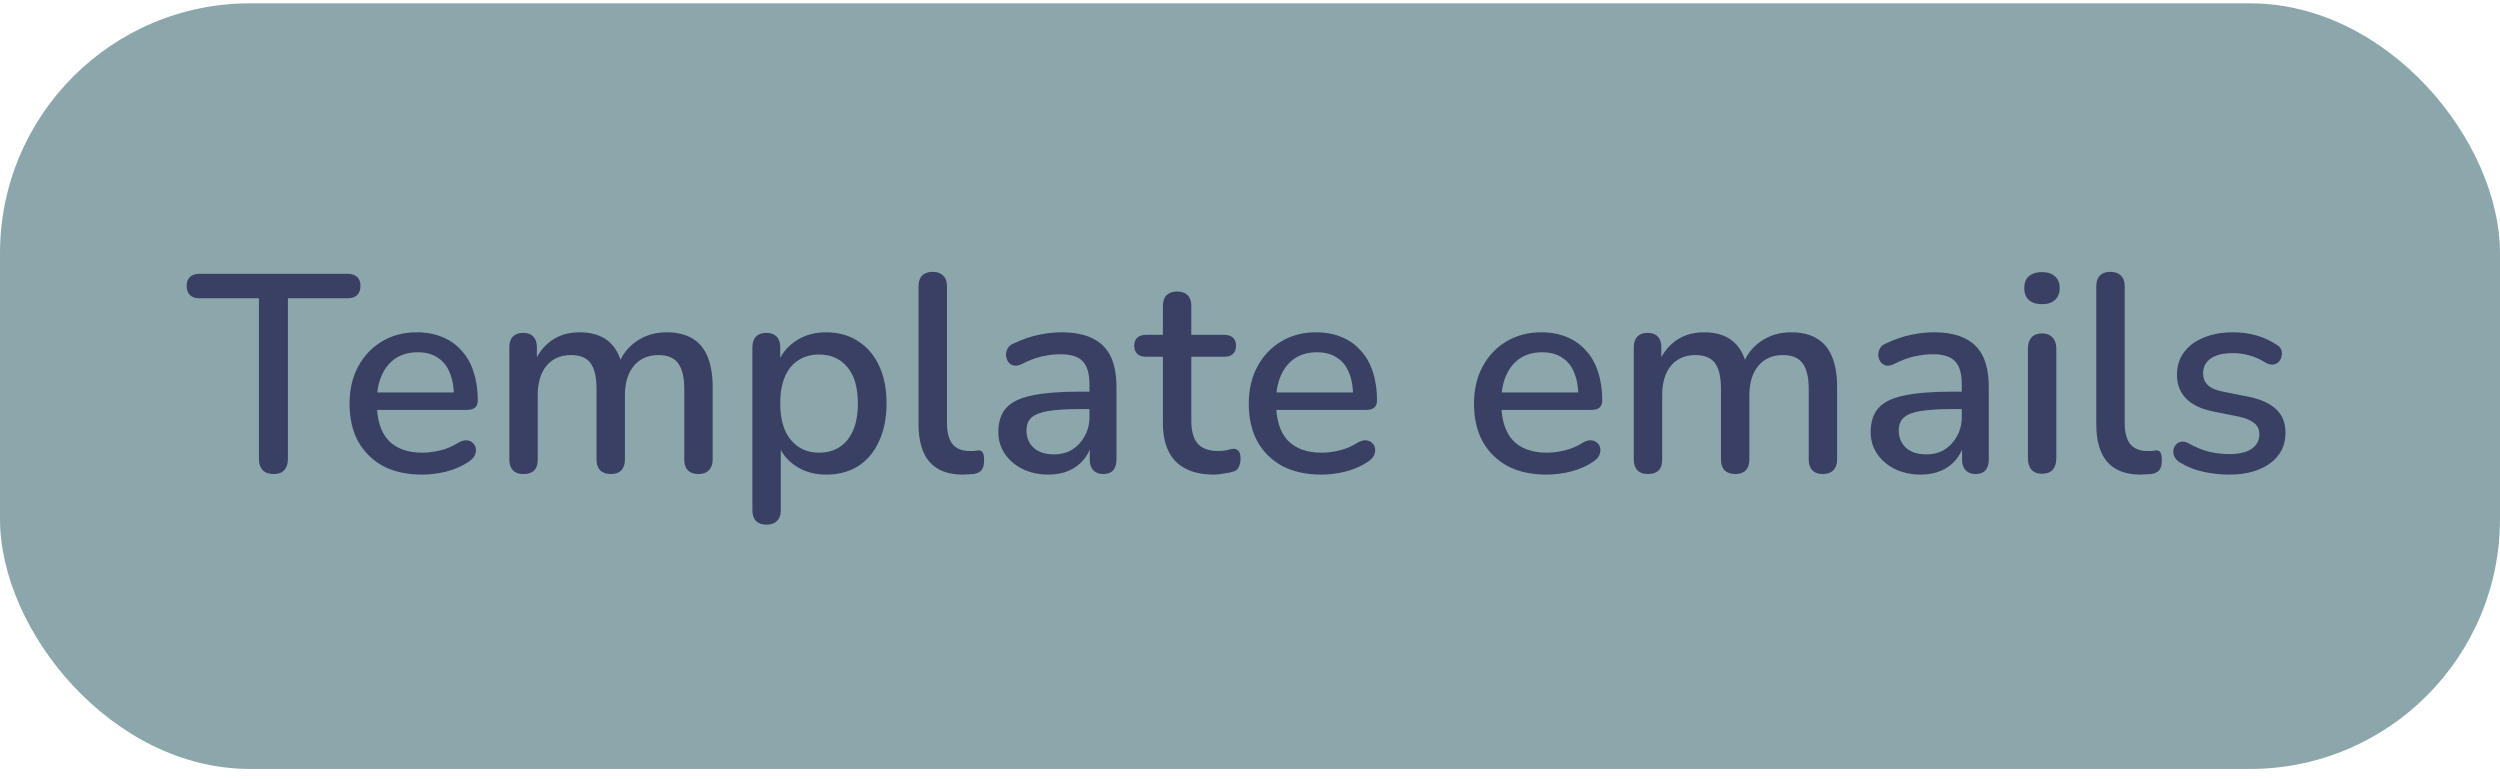
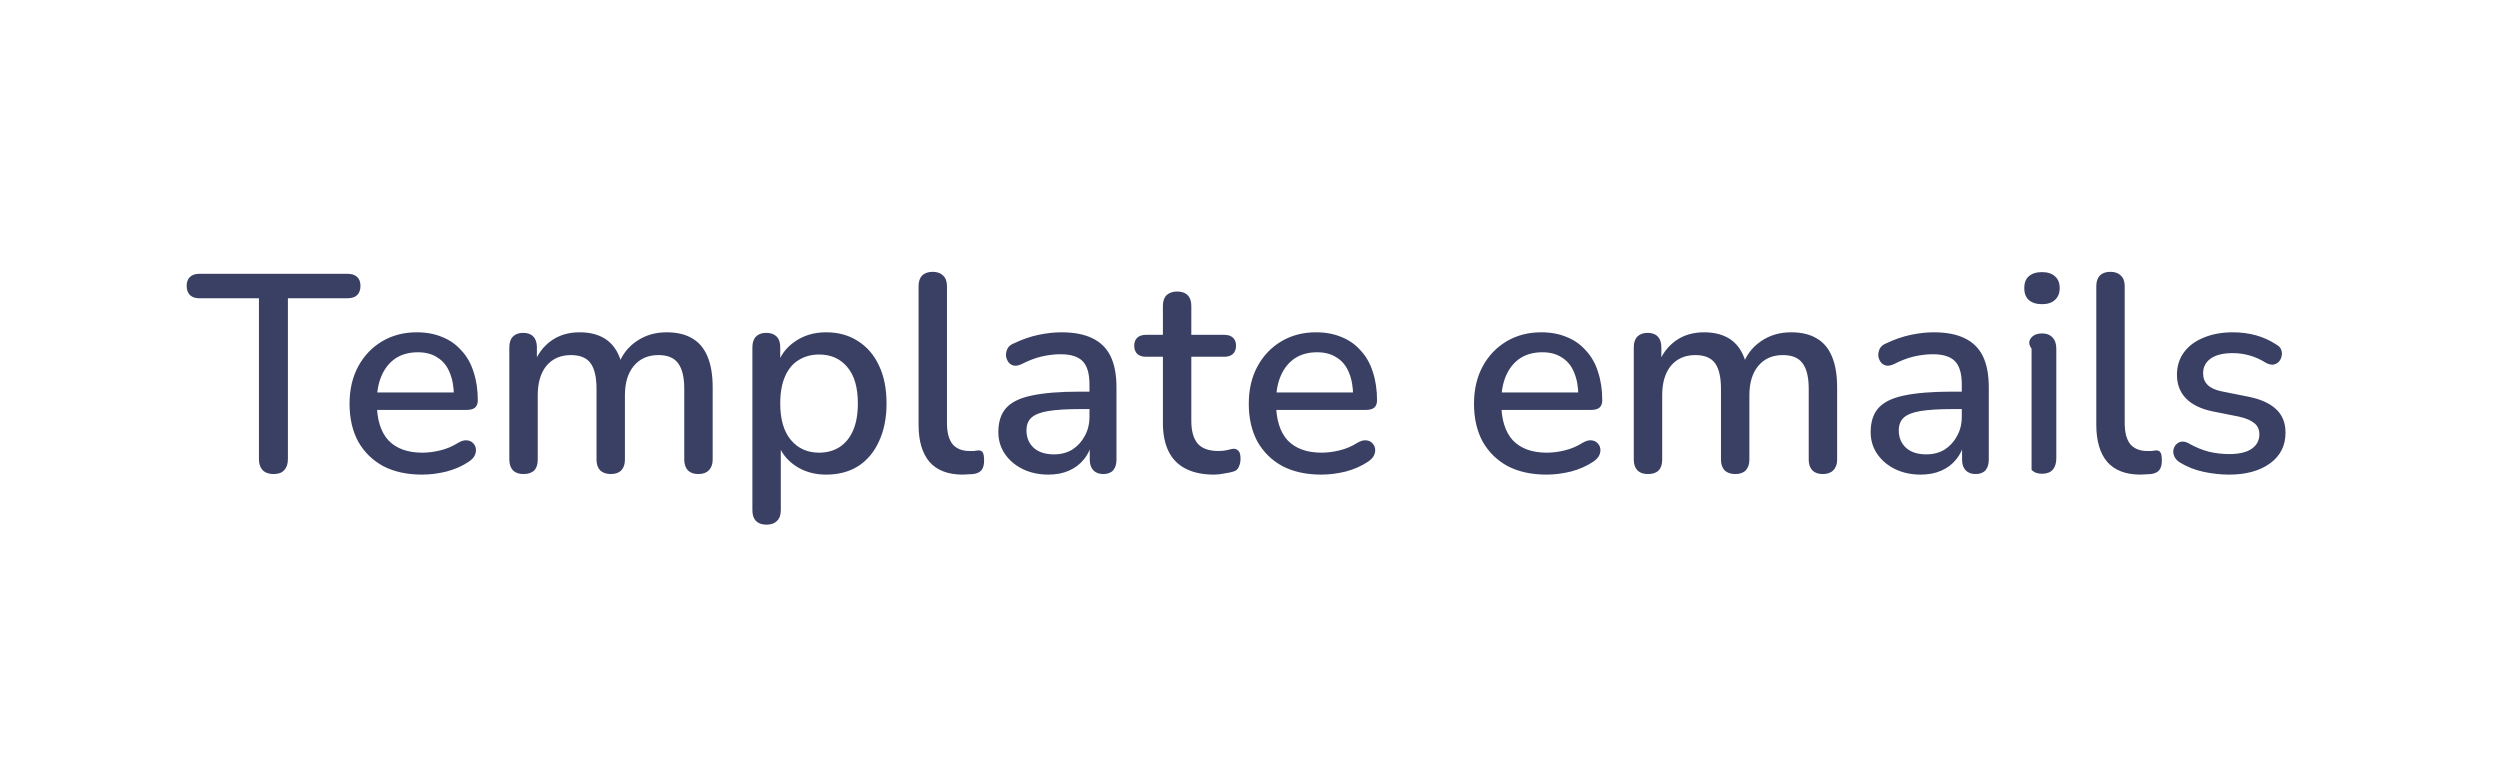
<svg xmlns="http://www.w3.org/2000/svg" width="160" height="50" viewBox="0 0 160 50" fill="none">
-   <rect y="0.213" width="160" height="49" rx="16" fill="#8CA7AB" />
-   <path d="M17.508 30.339C17.208 30.339 16.974 30.255 16.806 30.087C16.65 29.919 16.572 29.685 16.572 29.385V19.089H12.756C12.504 19.089 12.306 19.023 12.162 18.891C12.018 18.747 11.946 18.549 11.946 18.297C11.946 18.045 12.018 17.853 12.162 17.721C12.306 17.589 12.504 17.523 12.756 17.523H22.242C22.506 17.523 22.71 17.589 22.854 17.721C22.998 17.853 23.07 18.045 23.07 18.297C23.07 18.549 22.998 18.747 22.854 18.891C22.71 19.023 22.506 19.089 22.242 19.089H18.426V29.385C18.426 29.685 18.348 29.919 18.192 30.087C18.048 30.255 17.82 30.339 17.508 30.339ZM27.015 30.375C26.055 30.375 25.227 30.195 24.531 29.835C23.847 29.463 23.313 28.941 22.929 28.269C22.557 27.585 22.371 26.775 22.371 25.839C22.371 24.927 22.557 24.129 22.929 23.445C23.301 22.761 23.811 22.227 24.459 21.843C25.107 21.459 25.845 21.267 26.673 21.267C27.285 21.267 27.831 21.369 28.311 21.573C28.791 21.765 29.199 22.053 29.535 22.437C29.883 22.809 30.141 23.265 30.309 23.805C30.489 24.345 30.579 24.951 30.579 25.623C30.579 25.827 30.519 25.983 30.399 26.091C30.279 26.187 30.099 26.235 29.859 26.235H23.811V25.119H29.355L29.049 25.371C29.049 24.771 28.959 24.261 28.779 23.841C28.611 23.421 28.353 23.103 28.005 22.887C27.669 22.659 27.249 22.545 26.745 22.545C26.181 22.545 25.701 22.677 25.305 22.941C24.921 23.205 24.627 23.571 24.423 24.039C24.219 24.507 24.117 25.053 24.117 25.677V25.785C24.117 26.841 24.363 27.639 24.855 28.179C25.359 28.707 26.085 28.971 27.033 28.971C27.393 28.971 27.771 28.923 28.167 28.827C28.575 28.731 28.959 28.569 29.319 28.341C29.523 28.221 29.703 28.167 29.859 28.179C30.027 28.191 30.159 28.245 30.255 28.341C30.363 28.437 30.429 28.557 30.453 28.701C30.477 28.845 30.453 28.995 30.381 29.151C30.309 29.295 30.183 29.427 30.003 29.547C29.595 29.823 29.121 30.033 28.581 30.177C28.041 30.309 27.519 30.375 27.015 30.375ZM33.497 30.339C33.209 30.339 32.987 30.261 32.831 30.105C32.675 29.937 32.597 29.709 32.597 29.421V22.221C32.597 21.921 32.675 21.693 32.831 21.537C32.987 21.381 33.203 21.303 33.479 21.303C33.767 21.303 33.983 21.381 34.127 21.537C34.283 21.693 34.361 21.921 34.361 22.221V23.697L34.163 23.301C34.403 22.665 34.775 22.167 35.279 21.807C35.783 21.447 36.389 21.267 37.097 21.267C37.829 21.267 38.423 21.441 38.879 21.789C39.335 22.137 39.647 22.671 39.815 23.391H39.563C39.791 22.731 40.181 22.215 40.733 21.843C41.285 21.459 41.927 21.267 42.659 21.267C43.331 21.267 43.883 21.399 44.315 21.663C44.747 21.915 45.071 22.305 45.287 22.833C45.503 23.349 45.611 24.003 45.611 24.795V29.421C45.611 29.709 45.527 29.937 45.359 30.105C45.203 30.261 44.981 30.339 44.693 30.339C44.405 30.339 44.183 30.261 44.027 30.105C43.871 29.937 43.793 29.709 43.793 29.421V24.885C43.793 24.141 43.661 23.595 43.397 23.247C43.145 22.899 42.725 22.725 42.137 22.725C41.477 22.725 40.955 22.953 40.571 23.409C40.187 23.865 39.995 24.495 39.995 25.299V29.421C39.995 29.709 39.917 29.937 39.761 30.105C39.605 30.261 39.383 30.339 39.095 30.339C38.807 30.339 38.579 30.261 38.411 30.105C38.255 29.937 38.177 29.709 38.177 29.421V24.885C38.177 24.141 38.051 23.595 37.799 23.247C37.547 22.899 37.127 22.725 36.539 22.725C35.879 22.725 35.357 22.953 34.973 23.409C34.601 23.865 34.415 24.495 34.415 25.299V29.421C34.415 30.033 34.109 30.339 33.497 30.339ZM49.053 33.579C48.765 33.579 48.543 33.501 48.387 33.345C48.231 33.189 48.153 32.961 48.153 32.661V22.221C48.153 21.921 48.231 21.693 48.387 21.537C48.543 21.381 48.759 21.303 49.035 21.303C49.323 21.303 49.545 21.381 49.701 21.537C49.857 21.693 49.935 21.921 49.935 22.221V23.787L49.737 23.409C49.929 22.761 50.307 22.245 50.871 21.861C51.435 21.465 52.101 21.267 52.869 21.267C53.649 21.267 54.327 21.453 54.903 21.825C55.491 22.197 55.941 22.719 56.253 23.391C56.577 24.063 56.739 24.873 56.739 25.821C56.739 26.745 56.577 27.555 56.253 28.251C55.941 28.935 55.497 29.463 54.921 29.835C54.345 30.195 53.661 30.375 52.869 30.375C52.113 30.375 51.453 30.183 50.889 29.799C50.325 29.415 49.947 28.905 49.755 28.269H49.971V32.661C49.971 32.961 49.887 33.189 49.719 33.345C49.563 33.501 49.341 33.579 49.053 33.579ZM52.419 28.971C52.923 28.971 53.361 28.851 53.733 28.611C54.105 28.371 54.393 28.017 54.597 27.549C54.801 27.081 54.903 26.505 54.903 25.821C54.903 24.789 54.675 24.009 54.219 23.481C53.775 22.953 53.175 22.689 52.419 22.689C51.927 22.689 51.489 22.809 51.105 23.049C50.733 23.277 50.445 23.625 50.241 24.093C50.037 24.561 49.935 25.137 49.935 25.821C49.935 26.841 50.163 27.621 50.619 28.161C51.075 28.701 51.675 28.971 52.419 28.971ZM61.614 30.375C60.678 30.375 59.97 30.105 59.49 29.565C59.022 29.013 58.788 28.221 58.788 27.189V18.315C58.788 18.015 58.866 17.787 59.022 17.631C59.178 17.475 59.4 17.397 59.688 17.397C59.976 17.397 60.198 17.475 60.354 17.631C60.522 17.787 60.606 18.015 60.606 18.315V27.081C60.606 27.681 60.726 28.131 60.966 28.431C61.218 28.719 61.578 28.863 62.046 28.863C62.154 28.863 62.25 28.863 62.334 28.863C62.418 28.851 62.502 28.839 62.586 28.827C62.73 28.815 62.832 28.857 62.892 28.953C62.952 29.037 62.982 29.217 62.982 29.493C62.982 29.745 62.928 29.943 62.82 30.087C62.712 30.219 62.538 30.303 62.298 30.339C62.19 30.351 62.076 30.357 61.956 30.357C61.836 30.369 61.722 30.375 61.614 30.375ZM67.098 30.375C66.486 30.375 65.934 30.255 65.442 30.015C64.962 29.775 64.584 29.451 64.308 29.043C64.032 28.635 63.894 28.173 63.894 27.657C63.894 27.009 64.056 26.499 64.38 26.127C64.716 25.743 65.262 25.473 66.018 25.317C66.786 25.149 67.818 25.065 69.114 25.065H69.96V26.181H69.132C68.268 26.181 67.584 26.223 67.08 26.307C66.576 26.391 66.216 26.535 66 26.739C65.796 26.931 65.694 27.201 65.694 27.549C65.694 28.005 65.85 28.377 66.162 28.665C66.474 28.941 66.906 29.079 67.458 29.079C67.902 29.079 68.292 28.977 68.628 28.773C68.964 28.557 69.228 28.269 69.42 27.909C69.624 27.549 69.726 27.135 69.726 26.667V24.597C69.726 23.913 69.582 23.421 69.294 23.121C69.006 22.821 68.532 22.671 67.872 22.671C67.488 22.671 67.086 22.719 66.666 22.815C66.258 22.911 65.832 23.073 65.388 23.301C65.184 23.397 65.01 23.427 64.866 23.391C64.722 23.355 64.608 23.277 64.524 23.157C64.44 23.025 64.392 22.887 64.38 22.743C64.38 22.587 64.416 22.437 64.488 22.293C64.572 22.149 64.71 22.041 64.902 21.969C65.43 21.717 65.952 21.537 66.468 21.429C66.984 21.321 67.47 21.267 67.926 21.267C68.73 21.267 69.39 21.393 69.906 21.645C70.434 21.897 70.824 22.281 71.076 22.797C71.328 23.313 71.454 23.979 71.454 24.795V29.421C71.454 29.709 71.382 29.937 71.238 30.105C71.094 30.261 70.884 30.339 70.608 30.339C70.344 30.339 70.134 30.261 69.978 30.105C69.822 29.937 69.744 29.709 69.744 29.421V28.251H69.906C69.81 28.695 69.63 29.079 69.366 29.403C69.114 29.715 68.796 29.955 68.412 30.123C68.028 30.291 67.59 30.375 67.098 30.375ZM77.702 30.375C76.982 30.375 76.376 30.249 75.884 29.997C75.392 29.745 75.026 29.373 74.786 28.881C74.546 28.389 74.426 27.789 74.426 27.081V22.833H73.346C73.106 22.833 72.92 22.773 72.788 22.653C72.656 22.521 72.59 22.347 72.59 22.131C72.59 21.903 72.656 21.729 72.788 21.609C72.92 21.489 73.106 21.429 73.346 21.429H74.426V19.575C74.426 19.275 74.504 19.047 74.66 18.891C74.828 18.735 75.056 18.657 75.344 18.657C75.632 18.657 75.854 18.735 76.01 18.891C76.166 19.047 76.244 19.275 76.244 19.575V21.429H78.35C78.59 21.429 78.776 21.489 78.908 21.609C79.04 21.729 79.106 21.903 79.106 22.131C79.106 22.347 79.04 22.521 78.908 22.653C78.776 22.773 78.59 22.833 78.35 22.833H76.244V26.937C76.244 27.573 76.376 28.053 76.64 28.377C76.916 28.701 77.36 28.863 77.972 28.863C78.188 28.863 78.374 28.845 78.53 28.809C78.698 28.761 78.836 28.731 78.944 28.719C79.076 28.719 79.184 28.767 79.268 28.863C79.352 28.947 79.394 29.115 79.394 29.367C79.394 29.547 79.358 29.715 79.286 29.871C79.226 30.027 79.112 30.129 78.944 30.177C78.8 30.225 78.602 30.267 78.35 30.303C78.11 30.351 77.894 30.375 77.702 30.375ZM84.566 30.375C83.606 30.375 82.778 30.195 82.082 29.835C81.398 29.463 80.864 28.941 80.48 28.269C80.108 27.585 79.922 26.775 79.922 25.839C79.922 24.927 80.108 24.129 80.48 23.445C80.852 22.761 81.362 22.227 82.01 21.843C82.658 21.459 83.396 21.267 84.224 21.267C84.836 21.267 85.382 21.369 85.862 21.573C86.342 21.765 86.75 22.053 87.086 22.437C87.434 22.809 87.692 23.265 87.86 23.805C88.04 24.345 88.13 24.951 88.13 25.623C88.13 25.827 88.07 25.983 87.95 26.091C87.83 26.187 87.65 26.235 87.41 26.235H81.362V25.119H86.906L86.6 25.371C86.6 24.771 86.51 24.261 86.33 23.841C86.162 23.421 85.904 23.103 85.556 22.887C85.22 22.659 84.8 22.545 84.296 22.545C83.732 22.545 83.252 22.677 82.856 22.941C82.472 23.205 82.178 23.571 81.974 24.039C81.77 24.507 81.668 25.053 81.668 25.677V25.785C81.668 26.841 81.914 27.639 82.406 28.179C82.91 28.707 83.636 28.971 84.584 28.971C84.944 28.971 85.322 28.923 85.718 28.827C86.126 28.731 86.51 28.569 86.87 28.341C87.074 28.221 87.254 28.167 87.41 28.179C87.578 28.191 87.71 28.245 87.806 28.341C87.914 28.437 87.98 28.557 88.004 28.701C88.028 28.845 88.004 28.995 87.932 29.151C87.86 29.295 87.734 29.427 87.554 29.547C87.146 29.823 86.672 30.033 86.132 30.177C85.592 30.309 85.07 30.375 84.566 30.375ZM98.98 30.375C98.02 30.375 97.192 30.195 96.496 29.835C95.812 29.463 95.278 28.941 94.894 28.269C94.522 27.585 94.336 26.775 94.336 25.839C94.336 24.927 94.522 24.129 94.894 23.445C95.266 22.761 95.776 22.227 96.424 21.843C97.072 21.459 97.81 21.267 98.638 21.267C99.25 21.267 99.796 21.369 100.276 21.573C100.756 21.765 101.164 22.053 101.5 22.437C101.848 22.809 102.106 23.265 102.274 23.805C102.454 24.345 102.544 24.951 102.544 25.623C102.544 25.827 102.484 25.983 102.364 26.091C102.244 26.187 102.064 26.235 101.824 26.235H95.776V25.119H101.32L101.014 25.371C101.014 24.771 100.924 24.261 100.744 23.841C100.576 23.421 100.318 23.103 99.97 22.887C99.634 22.659 99.214 22.545 98.71 22.545C98.146 22.545 97.666 22.677 97.27 22.941C96.886 23.205 96.592 23.571 96.388 24.039C96.184 24.507 96.082 25.053 96.082 25.677V25.785C96.082 26.841 96.328 27.639 96.82 28.179C97.324 28.707 98.05 28.971 98.998 28.971C99.358 28.971 99.736 28.923 100.132 28.827C100.54 28.731 100.924 28.569 101.284 28.341C101.488 28.221 101.668 28.167 101.824 28.179C101.992 28.191 102.124 28.245 102.22 28.341C102.328 28.437 102.394 28.557 102.418 28.701C102.442 28.845 102.418 28.995 102.346 29.151C102.274 29.295 102.148 29.427 101.968 29.547C101.56 29.823 101.086 30.033 100.546 30.177C100.006 30.309 99.484 30.375 98.98 30.375ZM105.462 30.339C105.174 30.339 104.952 30.261 104.796 30.105C104.64 29.937 104.562 29.709 104.562 29.421V22.221C104.562 21.921 104.64 21.693 104.796 21.537C104.952 21.381 105.168 21.303 105.444 21.303C105.732 21.303 105.948 21.381 106.092 21.537C106.248 21.693 106.326 21.921 106.326 22.221V23.697L106.128 23.301C106.368 22.665 106.74 22.167 107.244 21.807C107.748 21.447 108.354 21.267 109.062 21.267C109.794 21.267 110.388 21.441 110.844 21.789C111.3 22.137 111.612 22.671 111.78 23.391H111.528C111.756 22.731 112.146 22.215 112.698 21.843C113.25 21.459 113.892 21.267 114.624 21.267C115.296 21.267 115.848 21.399 116.28 21.663C116.712 21.915 117.036 22.305 117.252 22.833C117.468 23.349 117.576 24.003 117.576 24.795V29.421C117.576 29.709 117.492 29.937 117.324 30.105C117.168 30.261 116.946 30.339 116.658 30.339C116.37 30.339 116.148 30.261 115.992 30.105C115.836 29.937 115.758 29.709 115.758 29.421V24.885C115.758 24.141 115.626 23.595 115.362 23.247C115.11 22.899 114.69 22.725 114.102 22.725C113.442 22.725 112.92 22.953 112.536 23.409C112.152 23.865 111.96 24.495 111.96 25.299V29.421C111.96 29.709 111.882 29.937 111.726 30.105C111.57 30.261 111.348 30.339 111.06 30.339C110.772 30.339 110.544 30.261 110.376 30.105C110.22 29.937 110.142 29.709 110.142 29.421V24.885C110.142 24.141 110.016 23.595 109.764 23.247C109.512 22.899 109.092 22.725 108.504 22.725C107.844 22.725 107.322 22.953 106.938 23.409C106.566 23.865 106.38 24.495 106.38 25.299V29.421C106.38 30.033 106.074 30.339 105.462 30.339ZM122.926 30.375C122.314 30.375 121.762 30.255 121.27 30.015C120.79 29.775 120.412 29.451 120.136 29.043C119.86 28.635 119.722 28.173 119.722 27.657C119.722 27.009 119.884 26.499 120.208 26.127C120.544 25.743 121.09 25.473 121.846 25.317C122.614 25.149 123.646 25.065 124.942 25.065H125.788V26.181H124.96C124.096 26.181 123.412 26.223 122.908 26.307C122.404 26.391 122.044 26.535 121.828 26.739C121.624 26.931 121.522 27.201 121.522 27.549C121.522 28.005 121.678 28.377 121.99 28.665C122.302 28.941 122.734 29.079 123.286 29.079C123.73 29.079 124.12 28.977 124.456 28.773C124.792 28.557 125.056 28.269 125.248 27.909C125.452 27.549 125.554 27.135 125.554 26.667V24.597C125.554 23.913 125.41 23.421 125.122 23.121C124.834 22.821 124.36 22.671 123.7 22.671C123.316 22.671 122.914 22.719 122.494 22.815C122.086 22.911 121.66 23.073 121.216 23.301C121.012 23.397 120.838 23.427 120.694 23.391C120.55 23.355 120.436 23.277 120.352 23.157C120.268 23.025 120.22 22.887 120.208 22.743C120.208 22.587 120.244 22.437 120.316 22.293C120.4 22.149 120.538 22.041 120.73 21.969C121.258 21.717 121.78 21.537 122.296 21.429C122.812 21.321 123.298 21.267 123.754 21.267C124.558 21.267 125.218 21.393 125.734 21.645C126.262 21.897 126.652 22.281 126.904 22.797C127.156 23.313 127.282 23.979 127.282 24.795V29.421C127.282 29.709 127.21 29.937 127.066 30.105C126.922 30.261 126.712 30.339 126.436 30.339C126.172 30.339 125.962 30.261 125.806 30.105C125.65 29.937 125.572 29.709 125.572 29.421V28.251H125.734C125.638 28.695 125.458 29.079 125.194 29.403C124.942 29.715 124.624 29.955 124.24 30.123C123.856 30.291 123.418 30.375 122.926 30.375ZM130.686 30.321C130.398 30.321 130.176 30.237 130.02 30.069C129.864 29.889 129.786 29.643 129.786 29.331V22.311C129.786 21.999 129.864 21.759 130.02 21.591C130.176 21.423 130.398 21.339 130.686 21.339C130.974 21.339 131.196 21.423 131.352 21.591C131.52 21.759 131.604 21.999 131.604 22.311V29.331C131.604 29.643 131.526 29.889 131.37 30.069C131.214 30.237 130.986 30.321 130.686 30.321ZM130.686 19.467C130.326 19.467 130.044 19.377 129.84 19.197C129.648 19.017 129.552 18.765 129.552 18.441C129.552 18.105 129.648 17.853 129.84 17.685C130.044 17.505 130.326 17.415 130.686 17.415C131.046 17.415 131.322 17.505 131.514 17.685C131.718 17.853 131.82 18.105 131.82 18.441C131.82 18.765 131.718 19.017 131.514 19.197C131.322 19.377 131.046 19.467 130.686 19.467ZM136.989 30.375C136.053 30.375 135.345 30.105 134.865 29.565C134.397 29.013 134.163 28.221 134.163 27.189V18.315C134.163 18.015 134.241 17.787 134.397 17.631C134.553 17.475 134.775 17.397 135.063 17.397C135.351 17.397 135.573 17.475 135.729 17.631C135.897 17.787 135.981 18.015 135.981 18.315V27.081C135.981 27.681 136.101 28.131 136.341 28.431C136.593 28.719 136.953 28.863 137.421 28.863C137.529 28.863 137.625 28.863 137.709 28.863C137.793 28.851 137.877 28.839 137.961 28.827C138.105 28.815 138.207 28.857 138.267 28.953C138.327 29.037 138.357 29.217 138.357 29.493C138.357 29.745 138.303 29.943 138.195 30.087C138.087 30.219 137.913 30.303 137.673 30.339C137.565 30.351 137.451 30.357 137.331 30.357C137.211 30.369 137.097 30.375 136.989 30.375ZM142.655 30.375C142.127 30.375 141.581 30.315 141.017 30.195C140.465 30.075 139.955 29.871 139.487 29.583C139.331 29.475 139.223 29.355 139.163 29.223C139.103 29.091 139.079 28.959 139.091 28.827C139.115 28.683 139.169 28.563 139.253 28.467C139.349 28.359 139.463 28.293 139.595 28.269C139.739 28.245 139.889 28.275 140.045 28.359C140.513 28.623 140.963 28.809 141.395 28.917C141.827 29.013 142.253 29.061 142.673 29.061C143.309 29.061 143.789 28.947 144.113 28.719C144.437 28.491 144.599 28.185 144.599 27.801C144.599 27.489 144.491 27.249 144.275 27.081C144.059 26.901 143.735 26.763 143.303 26.667L141.593 26.325C140.849 26.169 140.285 25.893 139.901 25.497C139.517 25.101 139.325 24.597 139.325 23.985C139.325 23.433 139.475 22.953 139.775 22.545C140.075 22.137 140.495 21.825 141.035 21.609C141.575 21.381 142.199 21.267 142.907 21.267C143.435 21.267 143.933 21.333 144.401 21.465C144.869 21.597 145.301 21.795 145.697 22.059C145.853 22.143 145.955 22.257 146.003 22.401C146.051 22.533 146.057 22.665 146.021 22.797C145.997 22.929 145.937 23.049 145.841 23.157C145.745 23.253 145.625 23.313 145.481 23.337C145.349 23.349 145.199 23.313 145.031 23.229C144.671 23.001 144.311 22.839 143.951 22.743C143.603 22.647 143.255 22.599 142.907 22.599C142.271 22.599 141.791 22.719 141.467 22.959C141.155 23.187 140.999 23.499 140.999 23.895C140.999 24.195 141.095 24.441 141.287 24.633C141.479 24.825 141.779 24.963 142.187 25.047L143.897 25.389C144.677 25.545 145.265 25.809 145.661 26.181C146.069 26.553 146.273 27.057 146.273 27.693C146.273 28.521 145.943 29.175 145.283 29.655C144.623 30.135 143.747 30.375 142.655 30.375Z" fill="#394063" />
+   <path d="M17.508 30.339C17.208 30.339 16.974 30.255 16.806 30.087C16.65 29.919 16.572 29.685 16.572 29.385V19.089H12.756C12.504 19.089 12.306 19.023 12.162 18.891C12.018 18.747 11.946 18.549 11.946 18.297C11.946 18.045 12.018 17.853 12.162 17.721C12.306 17.589 12.504 17.523 12.756 17.523H22.242C22.506 17.523 22.71 17.589 22.854 17.721C22.998 17.853 23.07 18.045 23.07 18.297C23.07 18.549 22.998 18.747 22.854 18.891C22.71 19.023 22.506 19.089 22.242 19.089H18.426V29.385C18.426 29.685 18.348 29.919 18.192 30.087C18.048 30.255 17.82 30.339 17.508 30.339ZM27.015 30.375C26.055 30.375 25.227 30.195 24.531 29.835C23.847 29.463 23.313 28.941 22.929 28.269C22.557 27.585 22.371 26.775 22.371 25.839C22.371 24.927 22.557 24.129 22.929 23.445C23.301 22.761 23.811 22.227 24.459 21.843C25.107 21.459 25.845 21.267 26.673 21.267C27.285 21.267 27.831 21.369 28.311 21.573C28.791 21.765 29.199 22.053 29.535 22.437C29.883 22.809 30.141 23.265 30.309 23.805C30.489 24.345 30.579 24.951 30.579 25.623C30.579 25.827 30.519 25.983 30.399 26.091C30.279 26.187 30.099 26.235 29.859 26.235H23.811V25.119H29.355L29.049 25.371C29.049 24.771 28.959 24.261 28.779 23.841C28.611 23.421 28.353 23.103 28.005 22.887C27.669 22.659 27.249 22.545 26.745 22.545C26.181 22.545 25.701 22.677 25.305 22.941C24.921 23.205 24.627 23.571 24.423 24.039C24.219 24.507 24.117 25.053 24.117 25.677V25.785C24.117 26.841 24.363 27.639 24.855 28.179C25.359 28.707 26.085 28.971 27.033 28.971C27.393 28.971 27.771 28.923 28.167 28.827C28.575 28.731 28.959 28.569 29.319 28.341C29.523 28.221 29.703 28.167 29.859 28.179C30.027 28.191 30.159 28.245 30.255 28.341C30.363 28.437 30.429 28.557 30.453 28.701C30.477 28.845 30.453 28.995 30.381 29.151C30.309 29.295 30.183 29.427 30.003 29.547C29.595 29.823 29.121 30.033 28.581 30.177C28.041 30.309 27.519 30.375 27.015 30.375ZM33.497 30.339C33.209 30.339 32.987 30.261 32.831 30.105C32.675 29.937 32.597 29.709 32.597 29.421V22.221C32.597 21.921 32.675 21.693 32.831 21.537C32.987 21.381 33.203 21.303 33.479 21.303C33.767 21.303 33.983 21.381 34.127 21.537C34.283 21.693 34.361 21.921 34.361 22.221V23.697L34.163 23.301C34.403 22.665 34.775 22.167 35.279 21.807C35.783 21.447 36.389 21.267 37.097 21.267C37.829 21.267 38.423 21.441 38.879 21.789C39.335 22.137 39.647 22.671 39.815 23.391H39.563C39.791 22.731 40.181 22.215 40.733 21.843C41.285 21.459 41.927 21.267 42.659 21.267C43.331 21.267 43.883 21.399 44.315 21.663C44.747 21.915 45.071 22.305 45.287 22.833C45.503 23.349 45.611 24.003 45.611 24.795V29.421C45.611 29.709 45.527 29.937 45.359 30.105C45.203 30.261 44.981 30.339 44.693 30.339C44.405 30.339 44.183 30.261 44.027 30.105C43.871 29.937 43.793 29.709 43.793 29.421V24.885C43.793 24.141 43.661 23.595 43.397 23.247C43.145 22.899 42.725 22.725 42.137 22.725C41.477 22.725 40.955 22.953 40.571 23.409C40.187 23.865 39.995 24.495 39.995 25.299V29.421C39.995 29.709 39.917 29.937 39.761 30.105C39.605 30.261 39.383 30.339 39.095 30.339C38.807 30.339 38.579 30.261 38.411 30.105C38.255 29.937 38.177 29.709 38.177 29.421V24.885C38.177 24.141 38.051 23.595 37.799 23.247C37.547 22.899 37.127 22.725 36.539 22.725C35.879 22.725 35.357 22.953 34.973 23.409C34.601 23.865 34.415 24.495 34.415 25.299V29.421C34.415 30.033 34.109 30.339 33.497 30.339ZM49.053 33.579C48.765 33.579 48.543 33.501 48.387 33.345C48.231 33.189 48.153 32.961 48.153 32.661V22.221C48.153 21.921 48.231 21.693 48.387 21.537C48.543 21.381 48.759 21.303 49.035 21.303C49.323 21.303 49.545 21.381 49.701 21.537C49.857 21.693 49.935 21.921 49.935 22.221V23.787L49.737 23.409C49.929 22.761 50.307 22.245 50.871 21.861C51.435 21.465 52.101 21.267 52.869 21.267C53.649 21.267 54.327 21.453 54.903 21.825C55.491 22.197 55.941 22.719 56.253 23.391C56.577 24.063 56.739 24.873 56.739 25.821C56.739 26.745 56.577 27.555 56.253 28.251C55.941 28.935 55.497 29.463 54.921 29.835C54.345 30.195 53.661 30.375 52.869 30.375C52.113 30.375 51.453 30.183 50.889 29.799C50.325 29.415 49.947 28.905 49.755 28.269H49.971V32.661C49.971 32.961 49.887 33.189 49.719 33.345C49.563 33.501 49.341 33.579 49.053 33.579ZM52.419 28.971C52.923 28.971 53.361 28.851 53.733 28.611C54.105 28.371 54.393 28.017 54.597 27.549C54.801 27.081 54.903 26.505 54.903 25.821C54.903 24.789 54.675 24.009 54.219 23.481C53.775 22.953 53.175 22.689 52.419 22.689C51.927 22.689 51.489 22.809 51.105 23.049C50.733 23.277 50.445 23.625 50.241 24.093C50.037 24.561 49.935 25.137 49.935 25.821C49.935 26.841 50.163 27.621 50.619 28.161C51.075 28.701 51.675 28.971 52.419 28.971ZM61.614 30.375C60.678 30.375 59.97 30.105 59.49 29.565C59.022 29.013 58.788 28.221 58.788 27.189V18.315C58.788 18.015 58.866 17.787 59.022 17.631C59.178 17.475 59.4 17.397 59.688 17.397C59.976 17.397 60.198 17.475 60.354 17.631C60.522 17.787 60.606 18.015 60.606 18.315V27.081C60.606 27.681 60.726 28.131 60.966 28.431C61.218 28.719 61.578 28.863 62.046 28.863C62.154 28.863 62.25 28.863 62.334 28.863C62.418 28.851 62.502 28.839 62.586 28.827C62.73 28.815 62.832 28.857 62.892 28.953C62.952 29.037 62.982 29.217 62.982 29.493C62.982 29.745 62.928 29.943 62.82 30.087C62.712 30.219 62.538 30.303 62.298 30.339C62.19 30.351 62.076 30.357 61.956 30.357C61.836 30.369 61.722 30.375 61.614 30.375ZM67.098 30.375C66.486 30.375 65.934 30.255 65.442 30.015C64.962 29.775 64.584 29.451 64.308 29.043C64.032 28.635 63.894 28.173 63.894 27.657C63.894 27.009 64.056 26.499 64.38 26.127C64.716 25.743 65.262 25.473 66.018 25.317C66.786 25.149 67.818 25.065 69.114 25.065H69.96V26.181H69.132C68.268 26.181 67.584 26.223 67.08 26.307C66.576 26.391 66.216 26.535 66 26.739C65.796 26.931 65.694 27.201 65.694 27.549C65.694 28.005 65.85 28.377 66.162 28.665C66.474 28.941 66.906 29.079 67.458 29.079C67.902 29.079 68.292 28.977 68.628 28.773C68.964 28.557 69.228 28.269 69.42 27.909C69.624 27.549 69.726 27.135 69.726 26.667V24.597C69.726 23.913 69.582 23.421 69.294 23.121C69.006 22.821 68.532 22.671 67.872 22.671C67.488 22.671 67.086 22.719 66.666 22.815C66.258 22.911 65.832 23.073 65.388 23.301C65.184 23.397 65.01 23.427 64.866 23.391C64.722 23.355 64.608 23.277 64.524 23.157C64.44 23.025 64.392 22.887 64.38 22.743C64.38 22.587 64.416 22.437 64.488 22.293C64.572 22.149 64.71 22.041 64.902 21.969C65.43 21.717 65.952 21.537 66.468 21.429C66.984 21.321 67.47 21.267 67.926 21.267C68.73 21.267 69.39 21.393 69.906 21.645C70.434 21.897 70.824 22.281 71.076 22.797C71.328 23.313 71.454 23.979 71.454 24.795V29.421C71.454 29.709 71.382 29.937 71.238 30.105C71.094 30.261 70.884 30.339 70.608 30.339C70.344 30.339 70.134 30.261 69.978 30.105C69.822 29.937 69.744 29.709 69.744 29.421V28.251H69.906C69.81 28.695 69.63 29.079 69.366 29.403C69.114 29.715 68.796 29.955 68.412 30.123C68.028 30.291 67.59 30.375 67.098 30.375ZM77.702 30.375C76.982 30.375 76.376 30.249 75.884 29.997C75.392 29.745 75.026 29.373 74.786 28.881C74.546 28.389 74.426 27.789 74.426 27.081V22.833H73.346C73.106 22.833 72.92 22.773 72.788 22.653C72.656 22.521 72.59 22.347 72.59 22.131C72.59 21.903 72.656 21.729 72.788 21.609C72.92 21.489 73.106 21.429 73.346 21.429H74.426V19.575C74.426 19.275 74.504 19.047 74.66 18.891C74.828 18.735 75.056 18.657 75.344 18.657C75.632 18.657 75.854 18.735 76.01 18.891C76.166 19.047 76.244 19.275 76.244 19.575V21.429H78.35C78.59 21.429 78.776 21.489 78.908 21.609C79.04 21.729 79.106 21.903 79.106 22.131C79.106 22.347 79.04 22.521 78.908 22.653C78.776 22.773 78.59 22.833 78.35 22.833H76.244V26.937C76.244 27.573 76.376 28.053 76.64 28.377C76.916 28.701 77.36 28.863 77.972 28.863C78.188 28.863 78.374 28.845 78.53 28.809C78.698 28.761 78.836 28.731 78.944 28.719C79.076 28.719 79.184 28.767 79.268 28.863C79.352 28.947 79.394 29.115 79.394 29.367C79.394 29.547 79.358 29.715 79.286 29.871C79.226 30.027 79.112 30.129 78.944 30.177C78.8 30.225 78.602 30.267 78.35 30.303C78.11 30.351 77.894 30.375 77.702 30.375ZM84.566 30.375C83.606 30.375 82.778 30.195 82.082 29.835C81.398 29.463 80.864 28.941 80.48 28.269C80.108 27.585 79.922 26.775 79.922 25.839C79.922 24.927 80.108 24.129 80.48 23.445C80.852 22.761 81.362 22.227 82.01 21.843C82.658 21.459 83.396 21.267 84.224 21.267C84.836 21.267 85.382 21.369 85.862 21.573C86.342 21.765 86.75 22.053 87.086 22.437C87.434 22.809 87.692 23.265 87.86 23.805C88.04 24.345 88.13 24.951 88.13 25.623C88.13 25.827 88.07 25.983 87.95 26.091C87.83 26.187 87.65 26.235 87.41 26.235H81.362V25.119H86.906L86.6 25.371C86.6 24.771 86.51 24.261 86.33 23.841C86.162 23.421 85.904 23.103 85.556 22.887C85.22 22.659 84.8 22.545 84.296 22.545C83.732 22.545 83.252 22.677 82.856 22.941C82.472 23.205 82.178 23.571 81.974 24.039C81.77 24.507 81.668 25.053 81.668 25.677V25.785C81.668 26.841 81.914 27.639 82.406 28.179C82.91 28.707 83.636 28.971 84.584 28.971C84.944 28.971 85.322 28.923 85.718 28.827C86.126 28.731 86.51 28.569 86.87 28.341C87.074 28.221 87.254 28.167 87.41 28.179C87.578 28.191 87.71 28.245 87.806 28.341C87.914 28.437 87.98 28.557 88.004 28.701C88.028 28.845 88.004 28.995 87.932 29.151C87.86 29.295 87.734 29.427 87.554 29.547C87.146 29.823 86.672 30.033 86.132 30.177C85.592 30.309 85.07 30.375 84.566 30.375ZM98.98 30.375C98.02 30.375 97.192 30.195 96.496 29.835C95.812 29.463 95.278 28.941 94.894 28.269C94.522 27.585 94.336 26.775 94.336 25.839C94.336 24.927 94.522 24.129 94.894 23.445C95.266 22.761 95.776 22.227 96.424 21.843C97.072 21.459 97.81 21.267 98.638 21.267C99.25 21.267 99.796 21.369 100.276 21.573C100.756 21.765 101.164 22.053 101.5 22.437C101.848 22.809 102.106 23.265 102.274 23.805C102.454 24.345 102.544 24.951 102.544 25.623C102.544 25.827 102.484 25.983 102.364 26.091C102.244 26.187 102.064 26.235 101.824 26.235H95.776V25.119H101.32L101.014 25.371C101.014 24.771 100.924 24.261 100.744 23.841C100.576 23.421 100.318 23.103 99.97 22.887C99.634 22.659 99.214 22.545 98.71 22.545C98.146 22.545 97.666 22.677 97.27 22.941C96.886 23.205 96.592 23.571 96.388 24.039C96.184 24.507 96.082 25.053 96.082 25.677V25.785C96.082 26.841 96.328 27.639 96.82 28.179C97.324 28.707 98.05 28.971 98.998 28.971C99.358 28.971 99.736 28.923 100.132 28.827C100.54 28.731 100.924 28.569 101.284 28.341C101.488 28.221 101.668 28.167 101.824 28.179C101.992 28.191 102.124 28.245 102.22 28.341C102.328 28.437 102.394 28.557 102.418 28.701C102.442 28.845 102.418 28.995 102.346 29.151C102.274 29.295 102.148 29.427 101.968 29.547C101.56 29.823 101.086 30.033 100.546 30.177C100.006 30.309 99.484 30.375 98.98 30.375ZM105.462 30.339C105.174 30.339 104.952 30.261 104.796 30.105C104.64 29.937 104.562 29.709 104.562 29.421V22.221C104.562 21.921 104.64 21.693 104.796 21.537C104.952 21.381 105.168 21.303 105.444 21.303C105.732 21.303 105.948 21.381 106.092 21.537C106.248 21.693 106.326 21.921 106.326 22.221V23.697L106.128 23.301C106.368 22.665 106.74 22.167 107.244 21.807C107.748 21.447 108.354 21.267 109.062 21.267C109.794 21.267 110.388 21.441 110.844 21.789C111.3 22.137 111.612 22.671 111.78 23.391H111.528C111.756 22.731 112.146 22.215 112.698 21.843C113.25 21.459 113.892 21.267 114.624 21.267C115.296 21.267 115.848 21.399 116.28 21.663C116.712 21.915 117.036 22.305 117.252 22.833C117.468 23.349 117.576 24.003 117.576 24.795V29.421C117.576 29.709 117.492 29.937 117.324 30.105C117.168 30.261 116.946 30.339 116.658 30.339C116.37 30.339 116.148 30.261 115.992 30.105C115.836 29.937 115.758 29.709 115.758 29.421V24.885C115.758 24.141 115.626 23.595 115.362 23.247C115.11 22.899 114.69 22.725 114.102 22.725C113.442 22.725 112.92 22.953 112.536 23.409C112.152 23.865 111.96 24.495 111.96 25.299V29.421C111.96 29.709 111.882 29.937 111.726 30.105C111.57 30.261 111.348 30.339 111.06 30.339C110.772 30.339 110.544 30.261 110.376 30.105C110.22 29.937 110.142 29.709 110.142 29.421V24.885C110.142 24.141 110.016 23.595 109.764 23.247C109.512 22.899 109.092 22.725 108.504 22.725C107.844 22.725 107.322 22.953 106.938 23.409C106.566 23.865 106.38 24.495 106.38 25.299V29.421C106.38 30.033 106.074 30.339 105.462 30.339ZM122.926 30.375C122.314 30.375 121.762 30.255 121.27 30.015C120.79 29.775 120.412 29.451 120.136 29.043C119.86 28.635 119.722 28.173 119.722 27.657C119.722 27.009 119.884 26.499 120.208 26.127C120.544 25.743 121.09 25.473 121.846 25.317C122.614 25.149 123.646 25.065 124.942 25.065H125.788V26.181H124.96C124.096 26.181 123.412 26.223 122.908 26.307C122.404 26.391 122.044 26.535 121.828 26.739C121.624 26.931 121.522 27.201 121.522 27.549C121.522 28.005 121.678 28.377 121.99 28.665C122.302 28.941 122.734 29.079 123.286 29.079C123.73 29.079 124.12 28.977 124.456 28.773C124.792 28.557 125.056 28.269 125.248 27.909C125.452 27.549 125.554 27.135 125.554 26.667V24.597C125.554 23.913 125.41 23.421 125.122 23.121C124.834 22.821 124.36 22.671 123.7 22.671C123.316 22.671 122.914 22.719 122.494 22.815C122.086 22.911 121.66 23.073 121.216 23.301C121.012 23.397 120.838 23.427 120.694 23.391C120.55 23.355 120.436 23.277 120.352 23.157C120.268 23.025 120.22 22.887 120.208 22.743C120.208 22.587 120.244 22.437 120.316 22.293C120.4 22.149 120.538 22.041 120.73 21.969C121.258 21.717 121.78 21.537 122.296 21.429C122.812 21.321 123.298 21.267 123.754 21.267C124.558 21.267 125.218 21.393 125.734 21.645C126.262 21.897 126.652 22.281 126.904 22.797C127.156 23.313 127.282 23.979 127.282 24.795V29.421C127.282 29.709 127.21 29.937 127.066 30.105C126.922 30.261 126.712 30.339 126.436 30.339C126.172 30.339 125.962 30.261 125.806 30.105C125.65 29.937 125.572 29.709 125.572 29.421V28.251H125.734C125.638 28.695 125.458 29.079 125.194 29.403C124.942 29.715 124.624 29.955 124.24 30.123C123.856 30.291 123.418 30.375 122.926 30.375ZM130.686 30.321C130.398 30.321 130.176 30.237 130.02 30.069V22.311C129.786 21.999 129.864 21.759 130.02 21.591C130.176 21.423 130.398 21.339 130.686 21.339C130.974 21.339 131.196 21.423 131.352 21.591C131.52 21.759 131.604 21.999 131.604 22.311V29.331C131.604 29.643 131.526 29.889 131.37 30.069C131.214 30.237 130.986 30.321 130.686 30.321ZM130.686 19.467C130.326 19.467 130.044 19.377 129.84 19.197C129.648 19.017 129.552 18.765 129.552 18.441C129.552 18.105 129.648 17.853 129.84 17.685C130.044 17.505 130.326 17.415 130.686 17.415C131.046 17.415 131.322 17.505 131.514 17.685C131.718 17.853 131.82 18.105 131.82 18.441C131.82 18.765 131.718 19.017 131.514 19.197C131.322 19.377 131.046 19.467 130.686 19.467ZM136.989 30.375C136.053 30.375 135.345 30.105 134.865 29.565C134.397 29.013 134.163 28.221 134.163 27.189V18.315C134.163 18.015 134.241 17.787 134.397 17.631C134.553 17.475 134.775 17.397 135.063 17.397C135.351 17.397 135.573 17.475 135.729 17.631C135.897 17.787 135.981 18.015 135.981 18.315V27.081C135.981 27.681 136.101 28.131 136.341 28.431C136.593 28.719 136.953 28.863 137.421 28.863C137.529 28.863 137.625 28.863 137.709 28.863C137.793 28.851 137.877 28.839 137.961 28.827C138.105 28.815 138.207 28.857 138.267 28.953C138.327 29.037 138.357 29.217 138.357 29.493C138.357 29.745 138.303 29.943 138.195 30.087C138.087 30.219 137.913 30.303 137.673 30.339C137.565 30.351 137.451 30.357 137.331 30.357C137.211 30.369 137.097 30.375 136.989 30.375ZM142.655 30.375C142.127 30.375 141.581 30.315 141.017 30.195C140.465 30.075 139.955 29.871 139.487 29.583C139.331 29.475 139.223 29.355 139.163 29.223C139.103 29.091 139.079 28.959 139.091 28.827C139.115 28.683 139.169 28.563 139.253 28.467C139.349 28.359 139.463 28.293 139.595 28.269C139.739 28.245 139.889 28.275 140.045 28.359C140.513 28.623 140.963 28.809 141.395 28.917C141.827 29.013 142.253 29.061 142.673 29.061C143.309 29.061 143.789 28.947 144.113 28.719C144.437 28.491 144.599 28.185 144.599 27.801C144.599 27.489 144.491 27.249 144.275 27.081C144.059 26.901 143.735 26.763 143.303 26.667L141.593 26.325C140.849 26.169 140.285 25.893 139.901 25.497C139.517 25.101 139.325 24.597 139.325 23.985C139.325 23.433 139.475 22.953 139.775 22.545C140.075 22.137 140.495 21.825 141.035 21.609C141.575 21.381 142.199 21.267 142.907 21.267C143.435 21.267 143.933 21.333 144.401 21.465C144.869 21.597 145.301 21.795 145.697 22.059C145.853 22.143 145.955 22.257 146.003 22.401C146.051 22.533 146.057 22.665 146.021 22.797C145.997 22.929 145.937 23.049 145.841 23.157C145.745 23.253 145.625 23.313 145.481 23.337C145.349 23.349 145.199 23.313 145.031 23.229C144.671 23.001 144.311 22.839 143.951 22.743C143.603 22.647 143.255 22.599 142.907 22.599C142.271 22.599 141.791 22.719 141.467 22.959C141.155 23.187 140.999 23.499 140.999 23.895C140.999 24.195 141.095 24.441 141.287 24.633C141.479 24.825 141.779 24.963 142.187 25.047L143.897 25.389C144.677 25.545 145.265 25.809 145.661 26.181C146.069 26.553 146.273 27.057 146.273 27.693C146.273 28.521 145.943 29.175 145.283 29.655C144.623 30.135 143.747 30.375 142.655 30.375Z" fill="#394063" />
</svg>